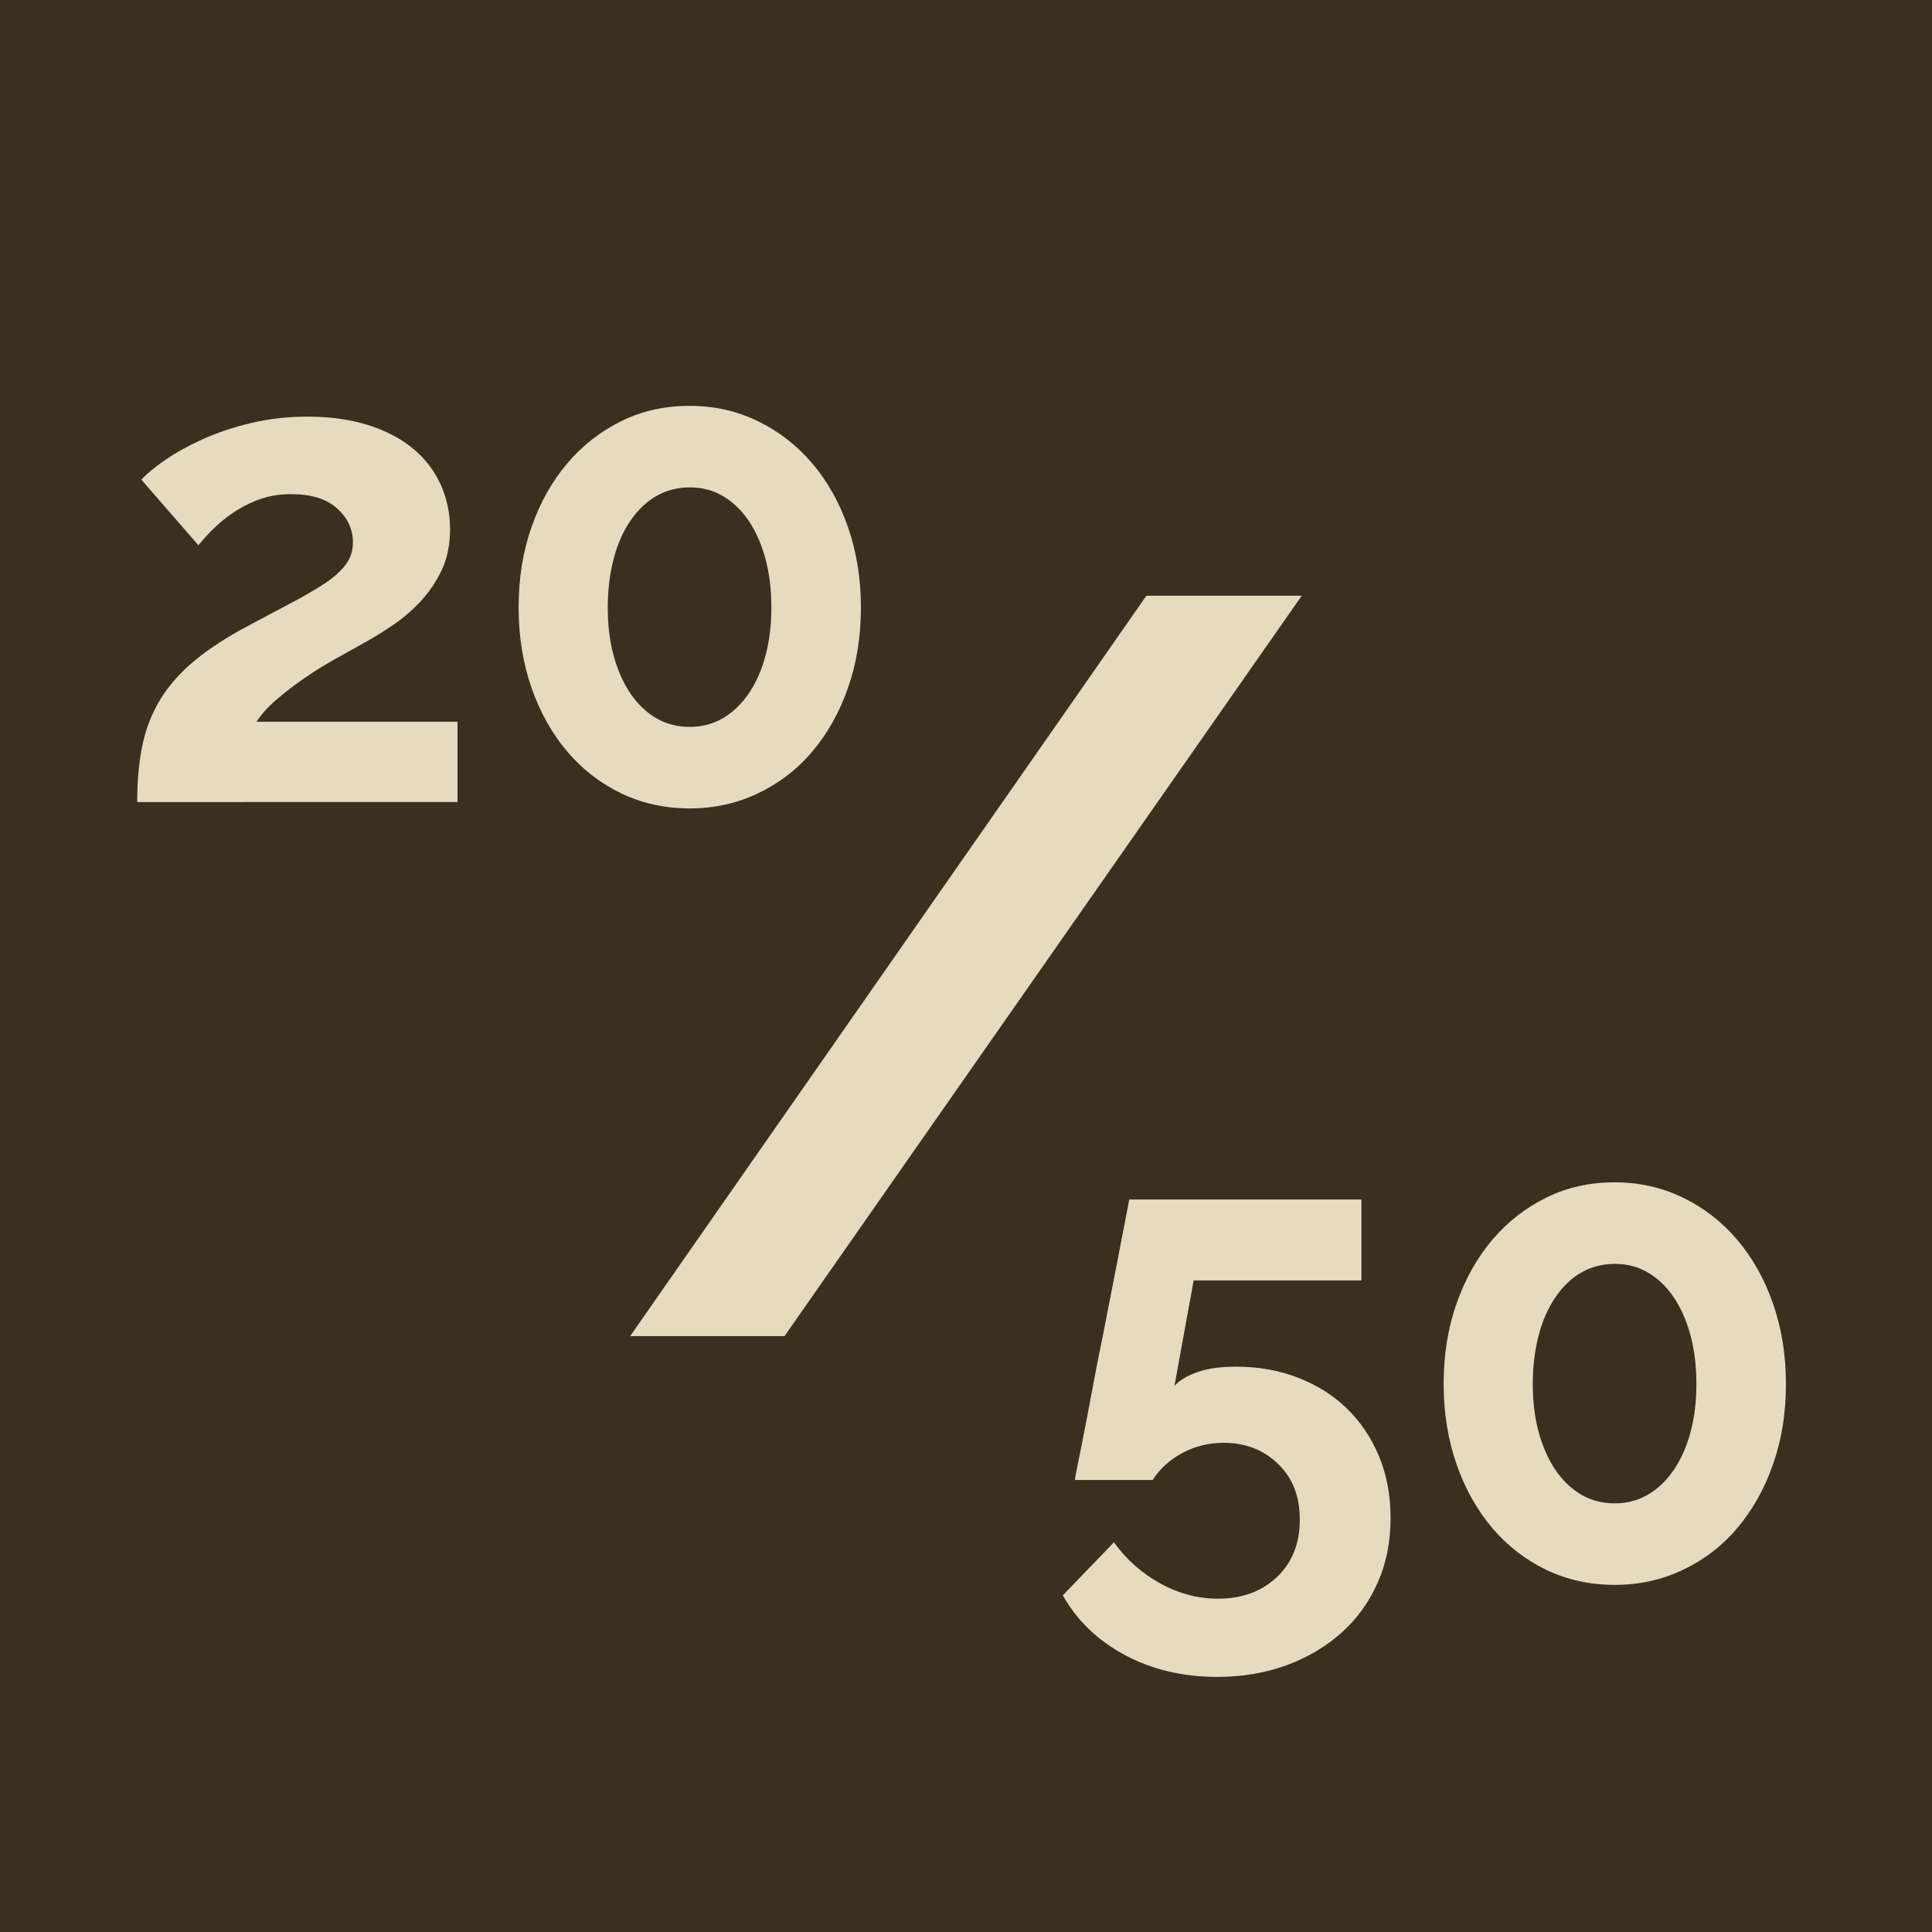
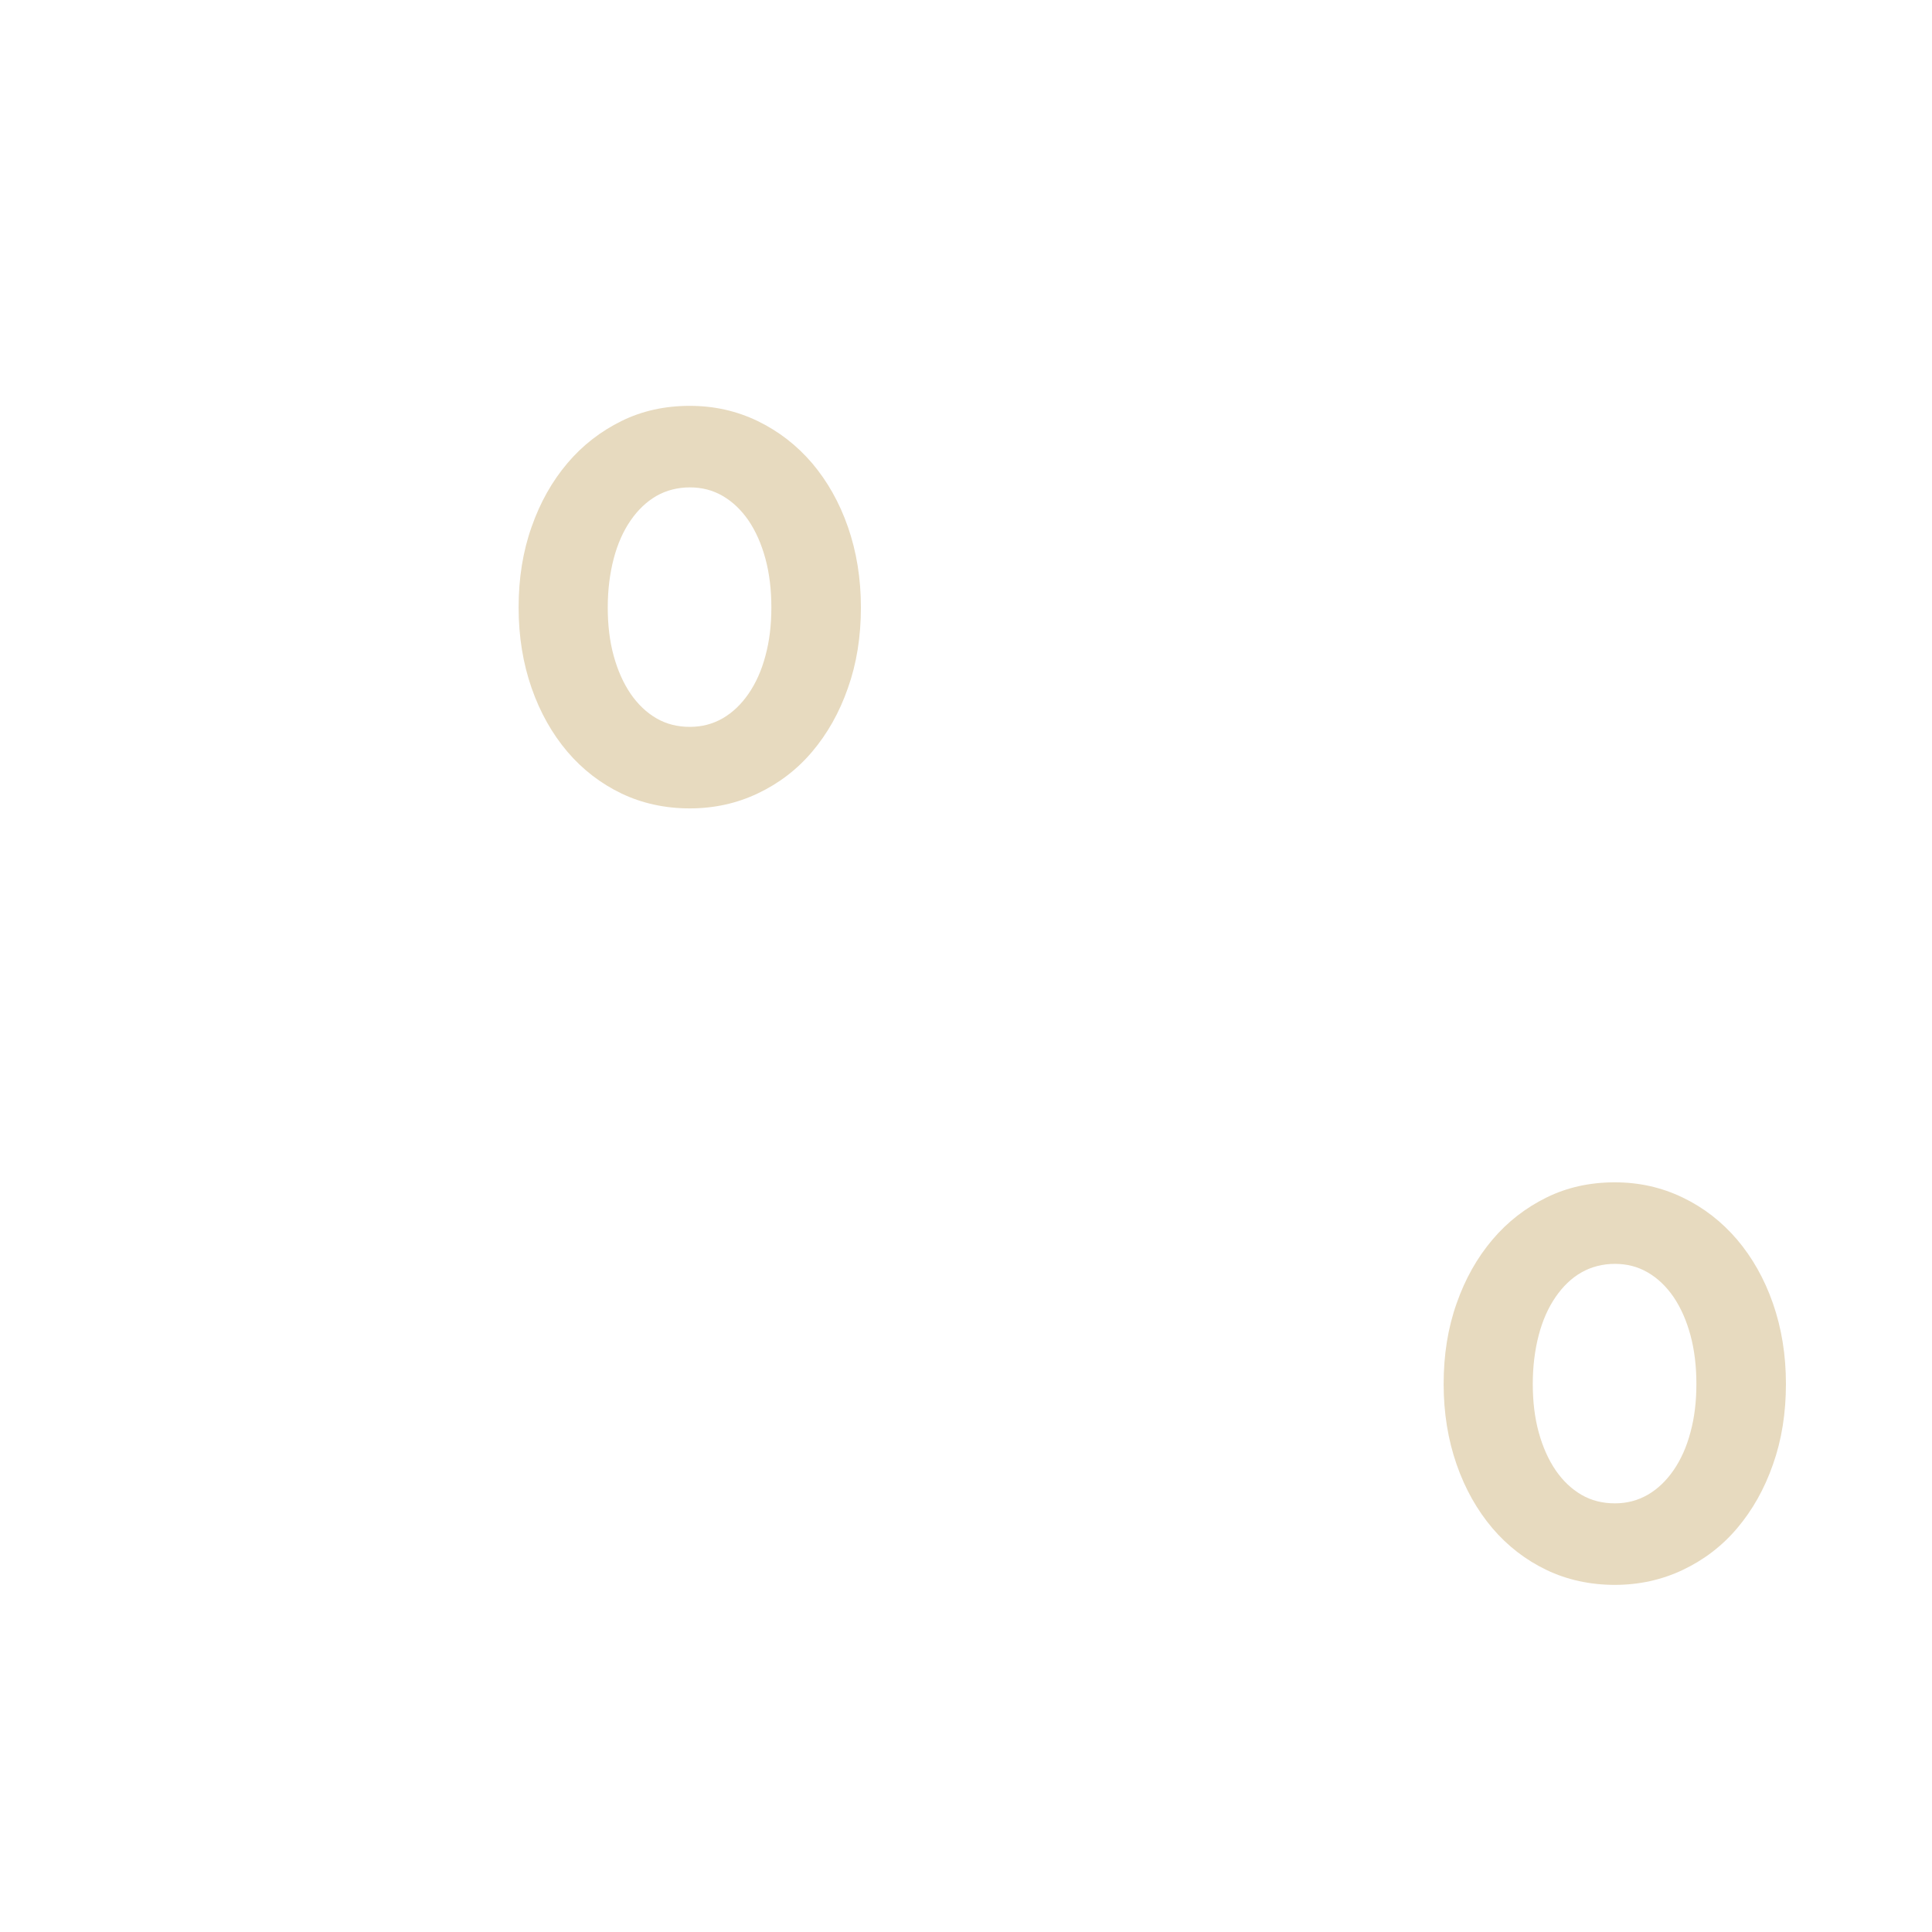
<svg xmlns="http://www.w3.org/2000/svg" id="uuid-22945009-814d-4a36-be99-be270f049c2e" data-name="Calque 2" viewBox="0 0 139.81 139.81">
  <defs>
    <style>      .uuid-91c22bdc-f3f9-4ec1-bcee-810c21a2c83b {        fill: #e7dabf;      }      .uuid-9e831db4-8866-42e1-9978-ba88e7565d34 {        fill: #3c2f20;      }    </style>
  </defs>
  <g id="uuid-d8950d49-ae0b-4c2a-92b3-0eb6fbb298d3" data-name="Calque 1">
    <g>
-       <rect class="uuid-9e831db4-8866-42e1-9978-ba88e7565d34" width="139.81" height="139.81" />
-       <path class="uuid-91c22bdc-f3f9-4ec1-bcee-810c21a2c83b" d="M94.2,43.11l-37.43,53.58h-11.17l37.36-53.58h11.25Z" />
      <g>
-         <path class="uuid-91c22bdc-f3f9-4ec1-bcee-810c21a2c83b" d="M9.93,58.02c0-1.44.11-2.74.34-3.91.22-1.17.62-2.25,1.18-3.24.56-.99,1.33-1.92,2.3-2.78.98-.86,2.22-1.71,3.72-2.54,1.31-.7,2.47-1.32,3.48-1.85s1.85-1.02,2.52-1.46,1.18-.9,1.54-1.37c.35-.46.53-1,.53-1.61,0-.96-.38-1.78-1.15-2.47-.77-.69-1.87-1.03-3.31-1.03-.77,0-1.47.1-2.11.31-.64.21-1.24.49-1.8.84-.56.35-1.07.74-1.54,1.18-.46.43-.89.89-1.27,1.37l-4.13-4.75c.42-.45,1.01-.94,1.78-1.46.77-.53,1.67-1.02,2.71-1.49,1.04-.46,2.19-.85,3.46-1.15,1.26-.3,2.62-.46,4.06-.46,1.63,0,3.09.2,4.37.6,1.28.4,2.36.96,3.24,1.68.88.72,1.55,1.58,2.02,2.59.46,1.01.7,2.1.7,3.29,0,1.12-.21,2.11-.62,2.98-.42.86-.94,1.63-1.58,2.3-.64.67-1.34,1.26-2.09,1.75-.75.5-1.48.94-2.18,1.32-.58.32-1.23.69-1.97,1.1-.74.42-1.46.87-2.18,1.37-.72.5-1.38,1.01-1.99,1.54-.61.53-1.07,1.05-1.39,1.56h14.54v5.81H9.93Z" />
        <path class="uuid-91c22bdc-f3f9-4ec1-bcee-810c21a2c83b" d="M62.3,43.96c0,2.11-.31,4.06-.94,5.83-.62,1.78-1.49,3.31-2.59,4.61-1.1,1.3-2.42,2.3-3.94,3.02-1.52.72-3.16,1.08-4.92,1.08s-3.44-.36-4.94-1.08c-1.5-.72-2.81-1.73-3.91-3.02-1.1-1.3-1.97-2.83-2.59-4.61-.62-1.78-.94-3.72-.94-5.83s.31-4.06.94-5.83c.62-1.78,1.49-3.31,2.59-4.61,1.1-1.3,2.41-2.31,3.91-3.05s3.15-1.1,4.94-1.1,3.4.37,4.92,1.1c1.52.74,2.83,1.75,3.94,3.05,1.1,1.3,1.97,2.83,2.59,4.61.62,1.78.94,3.72.94,5.83ZM55.82,43.96c0-1.28-.14-2.46-.43-3.53s-.7-1.99-1.22-2.76c-.53-.77-1.15-1.36-1.87-1.78-.72-.42-1.51-.62-2.38-.62s-1.7.21-2.42.62c-.72.42-1.34,1.01-1.87,1.78-.53.77-.94,1.69-1.22,2.76s-.43,2.25-.43,3.53.14,2.45.43,3.5c.29,1.06.7,1.97,1.22,2.74.53.77,1.15,1.36,1.87,1.78.72.42,1.53.62,2.42.62s1.66-.21,2.38-.62c.72-.42,1.34-1.01,1.87-1.78.53-.77.94-1.68,1.22-2.74.29-1.06.43-2.22.43-3.5Z" />
      </g>
      <g>
-         <path class="uuid-91c22bdc-f3f9-4ec1-bcee-810c21a2c83b" d="M89.45,98.9c1.6,0,3.09.26,4.46.79,1.38.53,2.56,1.27,3.55,2.23.99.96,1.77,2.11,2.33,3.46.56,1.34.84,2.83.84,4.46,0,1.73-.31,3.3-.94,4.7-.62,1.41-1.5,2.62-2.62,3.62s-2.45,1.79-3.98,2.35-3.2.84-4.99.84c-2.5,0-4.73-.53-6.7-1.58-1.97-1.06-3.46-2.5-4.49-4.32l3.7-3.84c.9,1.25,2.02,2.24,3.36,2.98,1.34.74,2.74,1.1,4.18,1.1,1.73,0,3.14-.52,4.25-1.56,1.1-1.04,1.66-2.42,1.66-4.15s-.52-3.01-1.56-4.03c-1.04-1.02-2.36-1.54-3.96-1.54-1.06,0-2.04.24-2.95.72-.91.48-1.64,1.14-2.18,1.97h-5.62c0-.1.06-.46.19-1.08.13-.62.29-1.42.48-2.4.19-.98.4-2.06.62-3.26.22-1.2.46-2.42.72-3.67.58-2.94,1.22-6.24,1.92-9.89h16.8v5.86h-12.14l-1.39,7.63c.38-.42.95-.75,1.7-1.01.75-.26,1.67-.38,2.76-.38Z" />
        <path class="uuid-91c22bdc-f3f9-4ec1-bcee-810c21a2c83b" d="M129.24,100.15c0,2.11-.31,4.06-.94,5.83-.62,1.78-1.49,3.31-2.59,4.61-1.1,1.3-2.42,2.3-3.94,3.02-1.52.72-3.16,1.08-4.92,1.08s-3.44-.36-4.94-1.08c-1.5-.72-2.81-1.73-3.91-3.02-1.1-1.3-1.97-2.83-2.59-4.61-.62-1.78-.94-3.72-.94-5.83s.31-4.06.94-5.83c.62-1.78,1.49-3.31,2.59-4.61,1.1-1.3,2.41-2.31,3.91-3.05,1.5-.74,3.15-1.1,4.94-1.1s3.4.37,4.92,1.1,2.83,1.75,3.94,3.05c1.1,1.3,1.97,2.83,2.59,4.61.62,1.78.94,3.72.94,5.83ZM122.76,100.15c0-1.28-.14-2.46-.43-3.53-.29-1.07-.7-1.99-1.22-2.76-.53-.77-1.15-1.36-1.87-1.78-.72-.42-1.51-.62-2.38-.62s-1.7.21-2.42.62-1.34,1.01-1.87,1.78c-.53.77-.94,1.69-1.22,2.76s-.43,2.25-.43,3.53.14,2.45.43,3.5c.29,1.06.7,1.97,1.22,2.74.53.77,1.15,1.36,1.87,1.78s1.53.62,2.42.62,1.66-.21,2.38-.62c.72-.42,1.34-1.01,1.87-1.78.53-.77.94-1.68,1.22-2.74.29-1.06.43-2.22.43-3.5Z" />
      </g>
    </g>
  </g>
</svg>